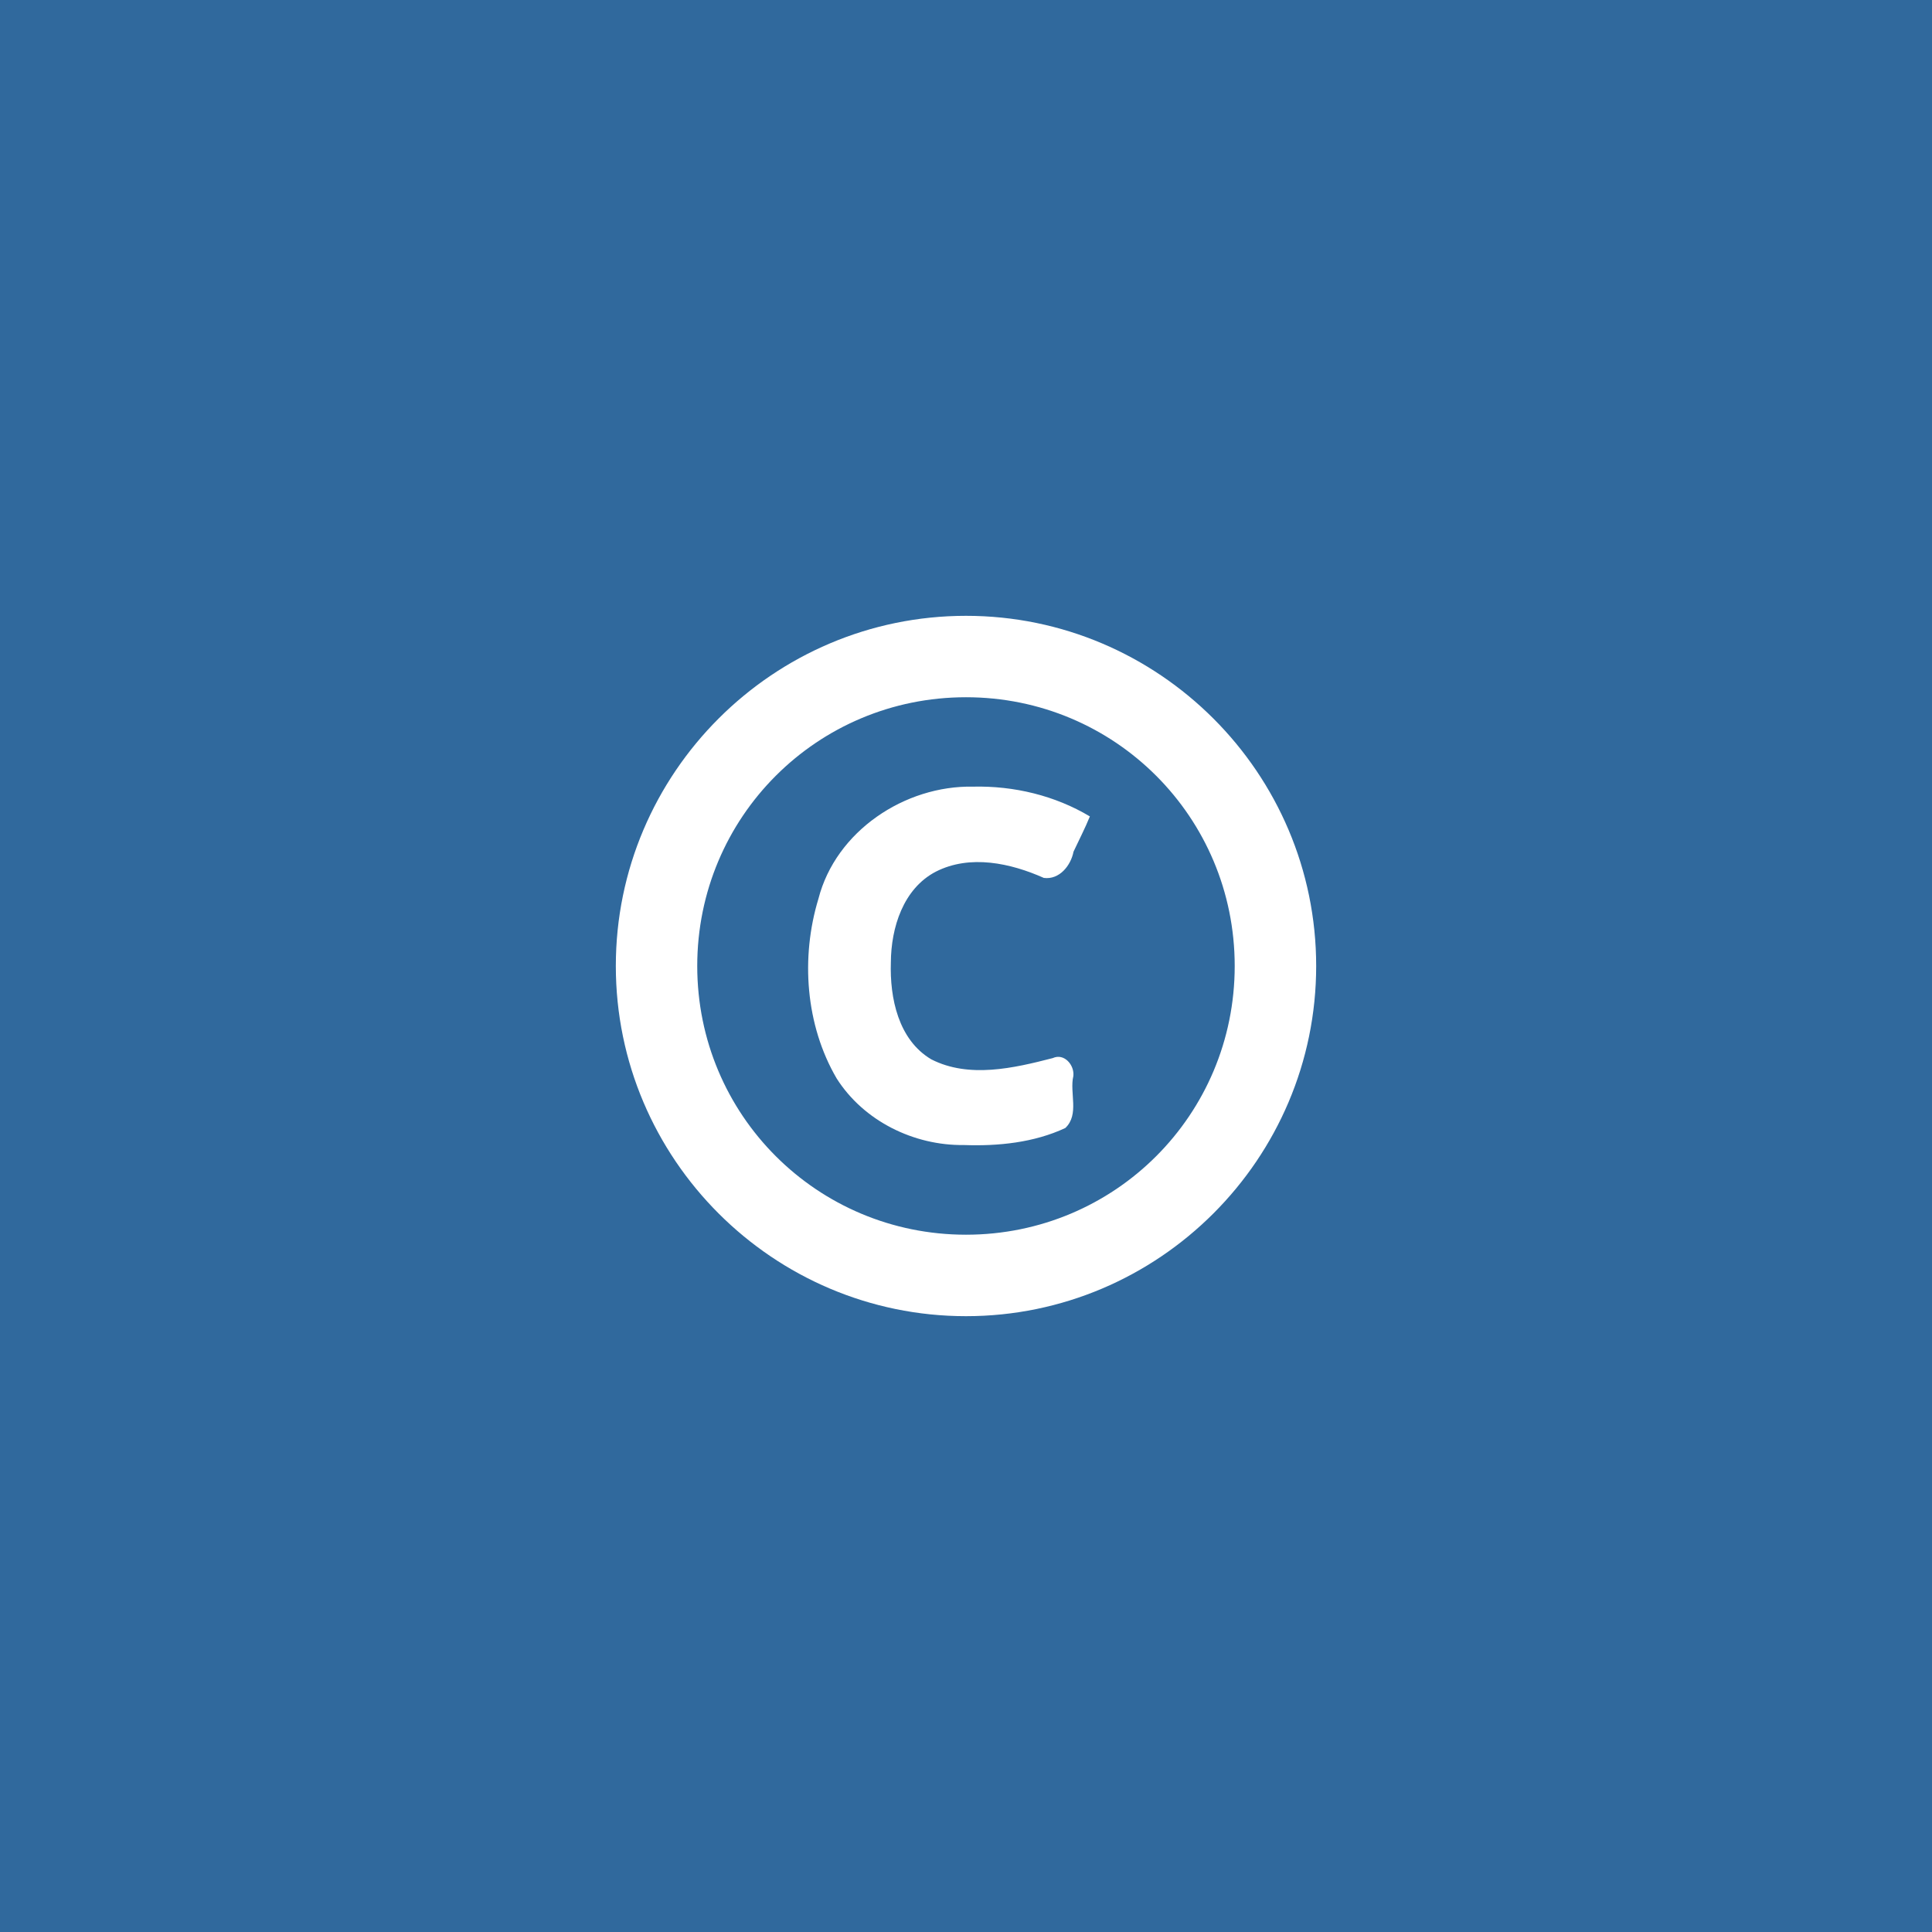
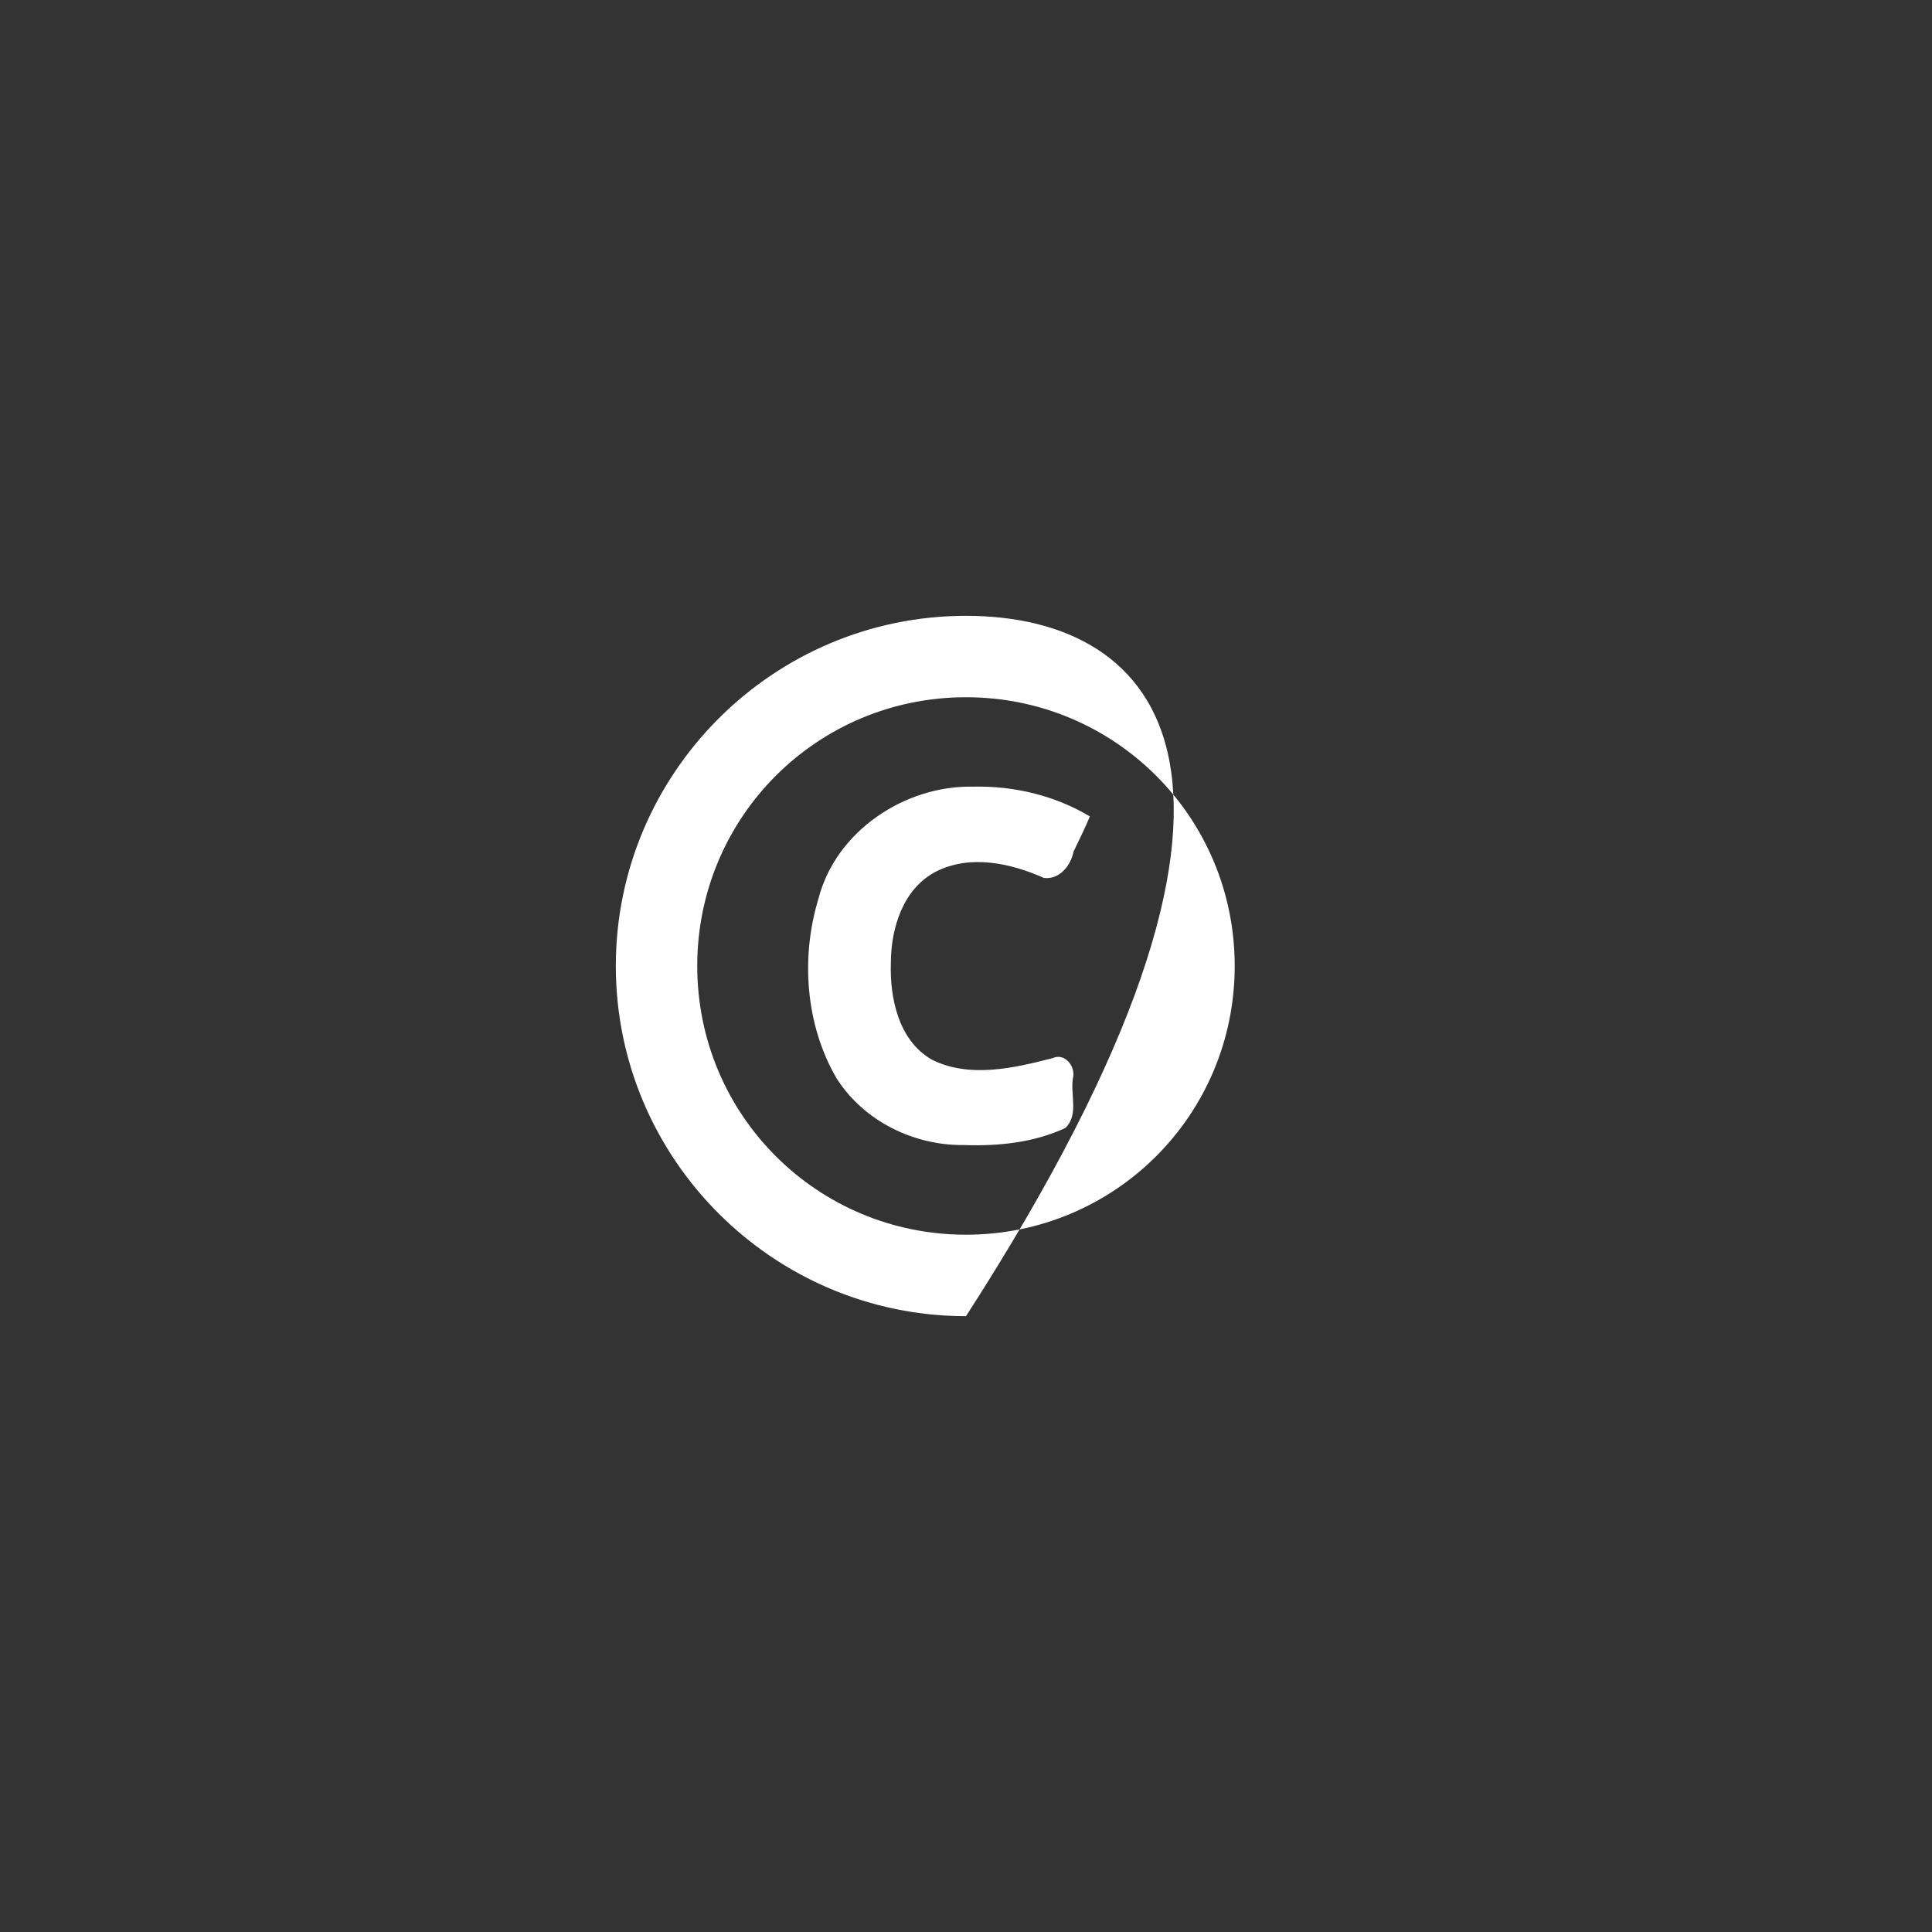
<svg xmlns="http://www.w3.org/2000/svg" version="1.1" id="Layer_1" x="0px" y="0px" width="400px" height="400px" viewBox="0 0 400 400" enable-background="new 0 0 400 400" xml:space="preserve">
  <rect x="0" y="0" width="400" height="400" fill="#333333" stroke="none" />
  <g id="Layer_2">
-     <rect fill="#30699D" stroke="#30699D" stroke-miterlimit="10" width="400" height="400" />
-   </g>
+     </g>
  <g>
    <g>
-       <path fill="#FFFFFF" d="M200,127.5c-39.941,0-72.5,32.56-72.5,72.5c0,39.939,32.559,72.5,72.5,72.5    c39.941,0,72.5-32.559,72.5-72.5C272.5,160.059,239.939,127.5,200,127.5z M200,144.356c30.829,0,55.633,24.815,55.633,55.644    S230.829,255.633,200,255.633S144.356,230.829,144.356,200S169.171,144.356,200,144.356z M201.507,162.867    c-14.186-0.292-28.462,9.22-32.059,23.211c-3.705,12.171-2.677,26.168,3.772,37.202c5.595,8.804,15.954,13.911,26.315,13.786    c7.121,0.263,14.561-0.502,21.025-3.523c2.969-2.814,0.836-7.275,1.664-10.75c0.268-2.268-1.896-4.816-4.26-3.727    c-8.102,2.092-17.345,4.238-25.148,0.261c-6.826-4.034-8.617-12.714-8.372-20.085c0.041-7.176,2.556-15.27,9.323-18.782    c7.069-3.592,15.464-1.767,22.35,1.303c3.224,0.421,5.594-2.574,6.141-5.426c1.132-2.434,2.38-4.816,3.388-7.307    C218.418,164.708,209.93,162.677,201.507,162.867z" />
+       <path fill="#FFFFFF" d="M200,127.5c-39.941,0-72.5,32.56-72.5,72.5c0,39.939,32.559,72.5,72.5,72.5    C272.5,160.059,239.939,127.5,200,127.5z M200,144.356c30.829,0,55.633,24.815,55.633,55.644    S230.829,255.633,200,255.633S144.356,230.829,144.356,200S169.171,144.356,200,144.356z M201.507,162.867    c-14.186-0.292-28.462,9.22-32.059,23.211c-3.705,12.171-2.677,26.168,3.772,37.202c5.595,8.804,15.954,13.911,26.315,13.786    c7.121,0.263,14.561-0.502,21.025-3.523c2.969-2.814,0.836-7.275,1.664-10.75c0.268-2.268-1.896-4.816-4.26-3.727    c-8.102,2.092-17.345,4.238-25.148,0.261c-6.826-4.034-8.617-12.714-8.372-20.085c0.041-7.176,2.556-15.27,9.323-18.782    c7.069-3.592,15.464-1.767,22.35,1.303c3.224,0.421,5.594-2.574,6.141-5.426c1.132-2.434,2.38-4.816,3.388-7.307    C218.418,164.708,209.93,162.677,201.507,162.867z" />
    </g>
  </g>
</svg>